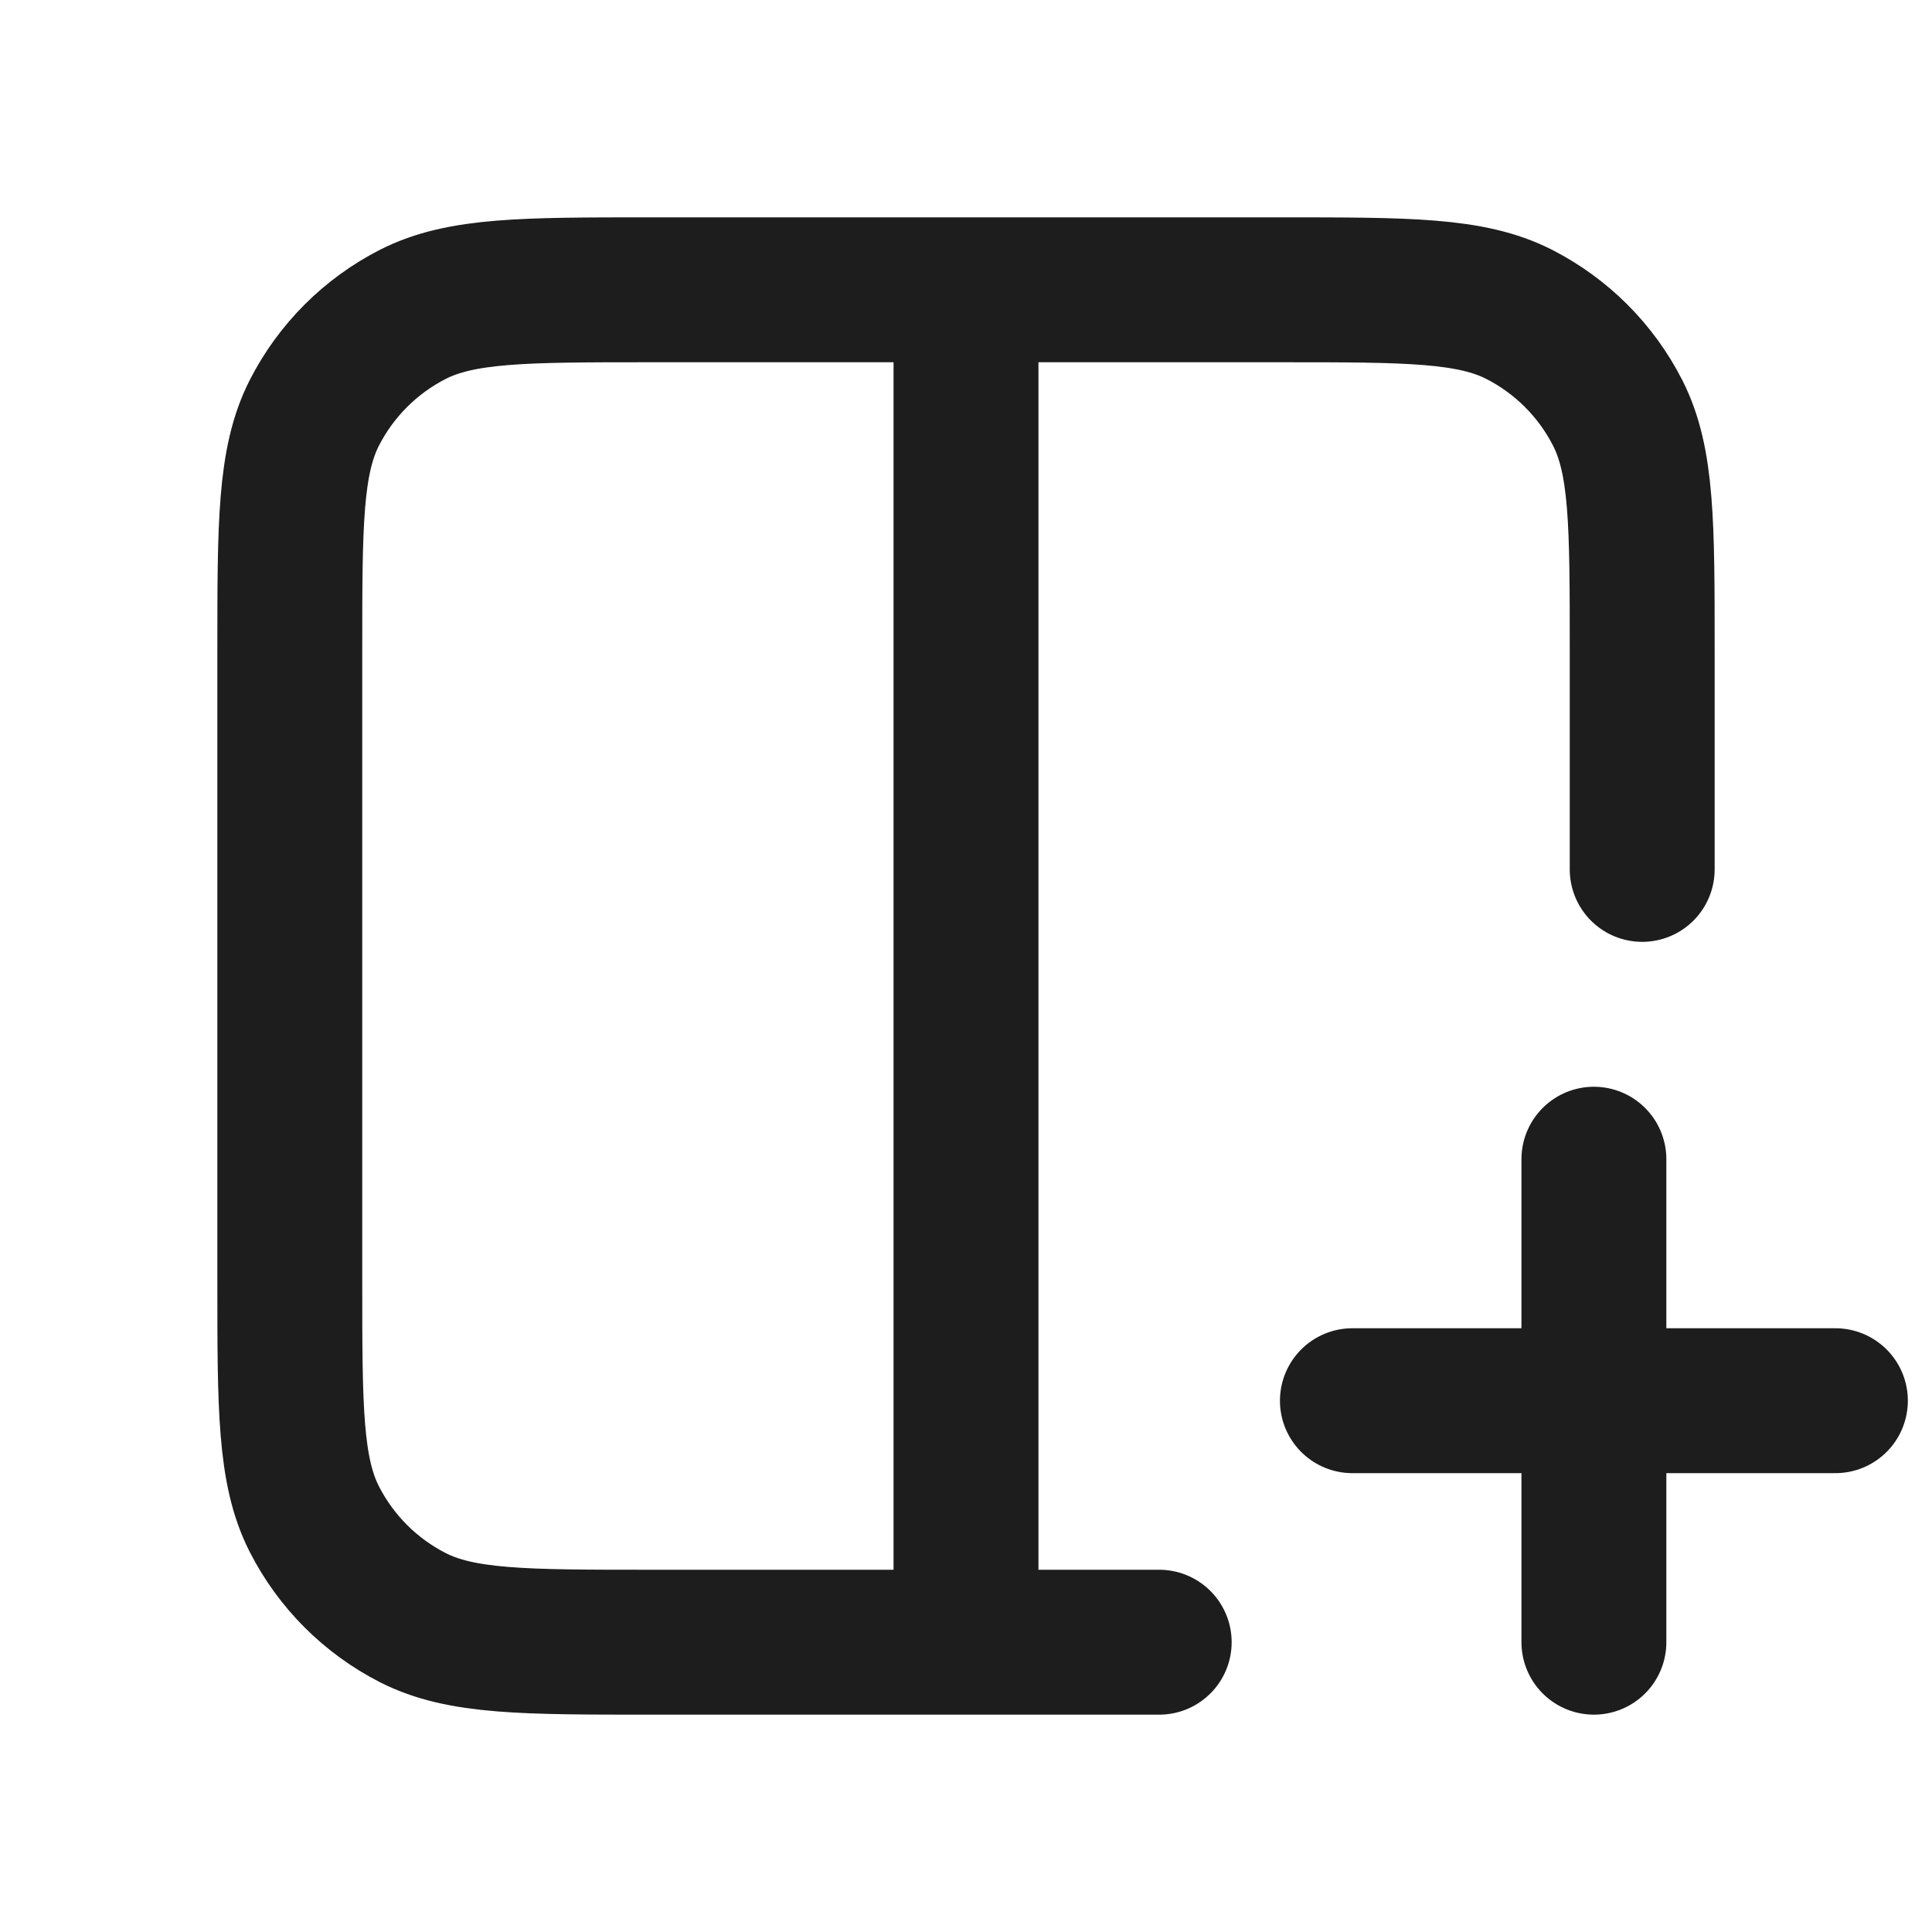
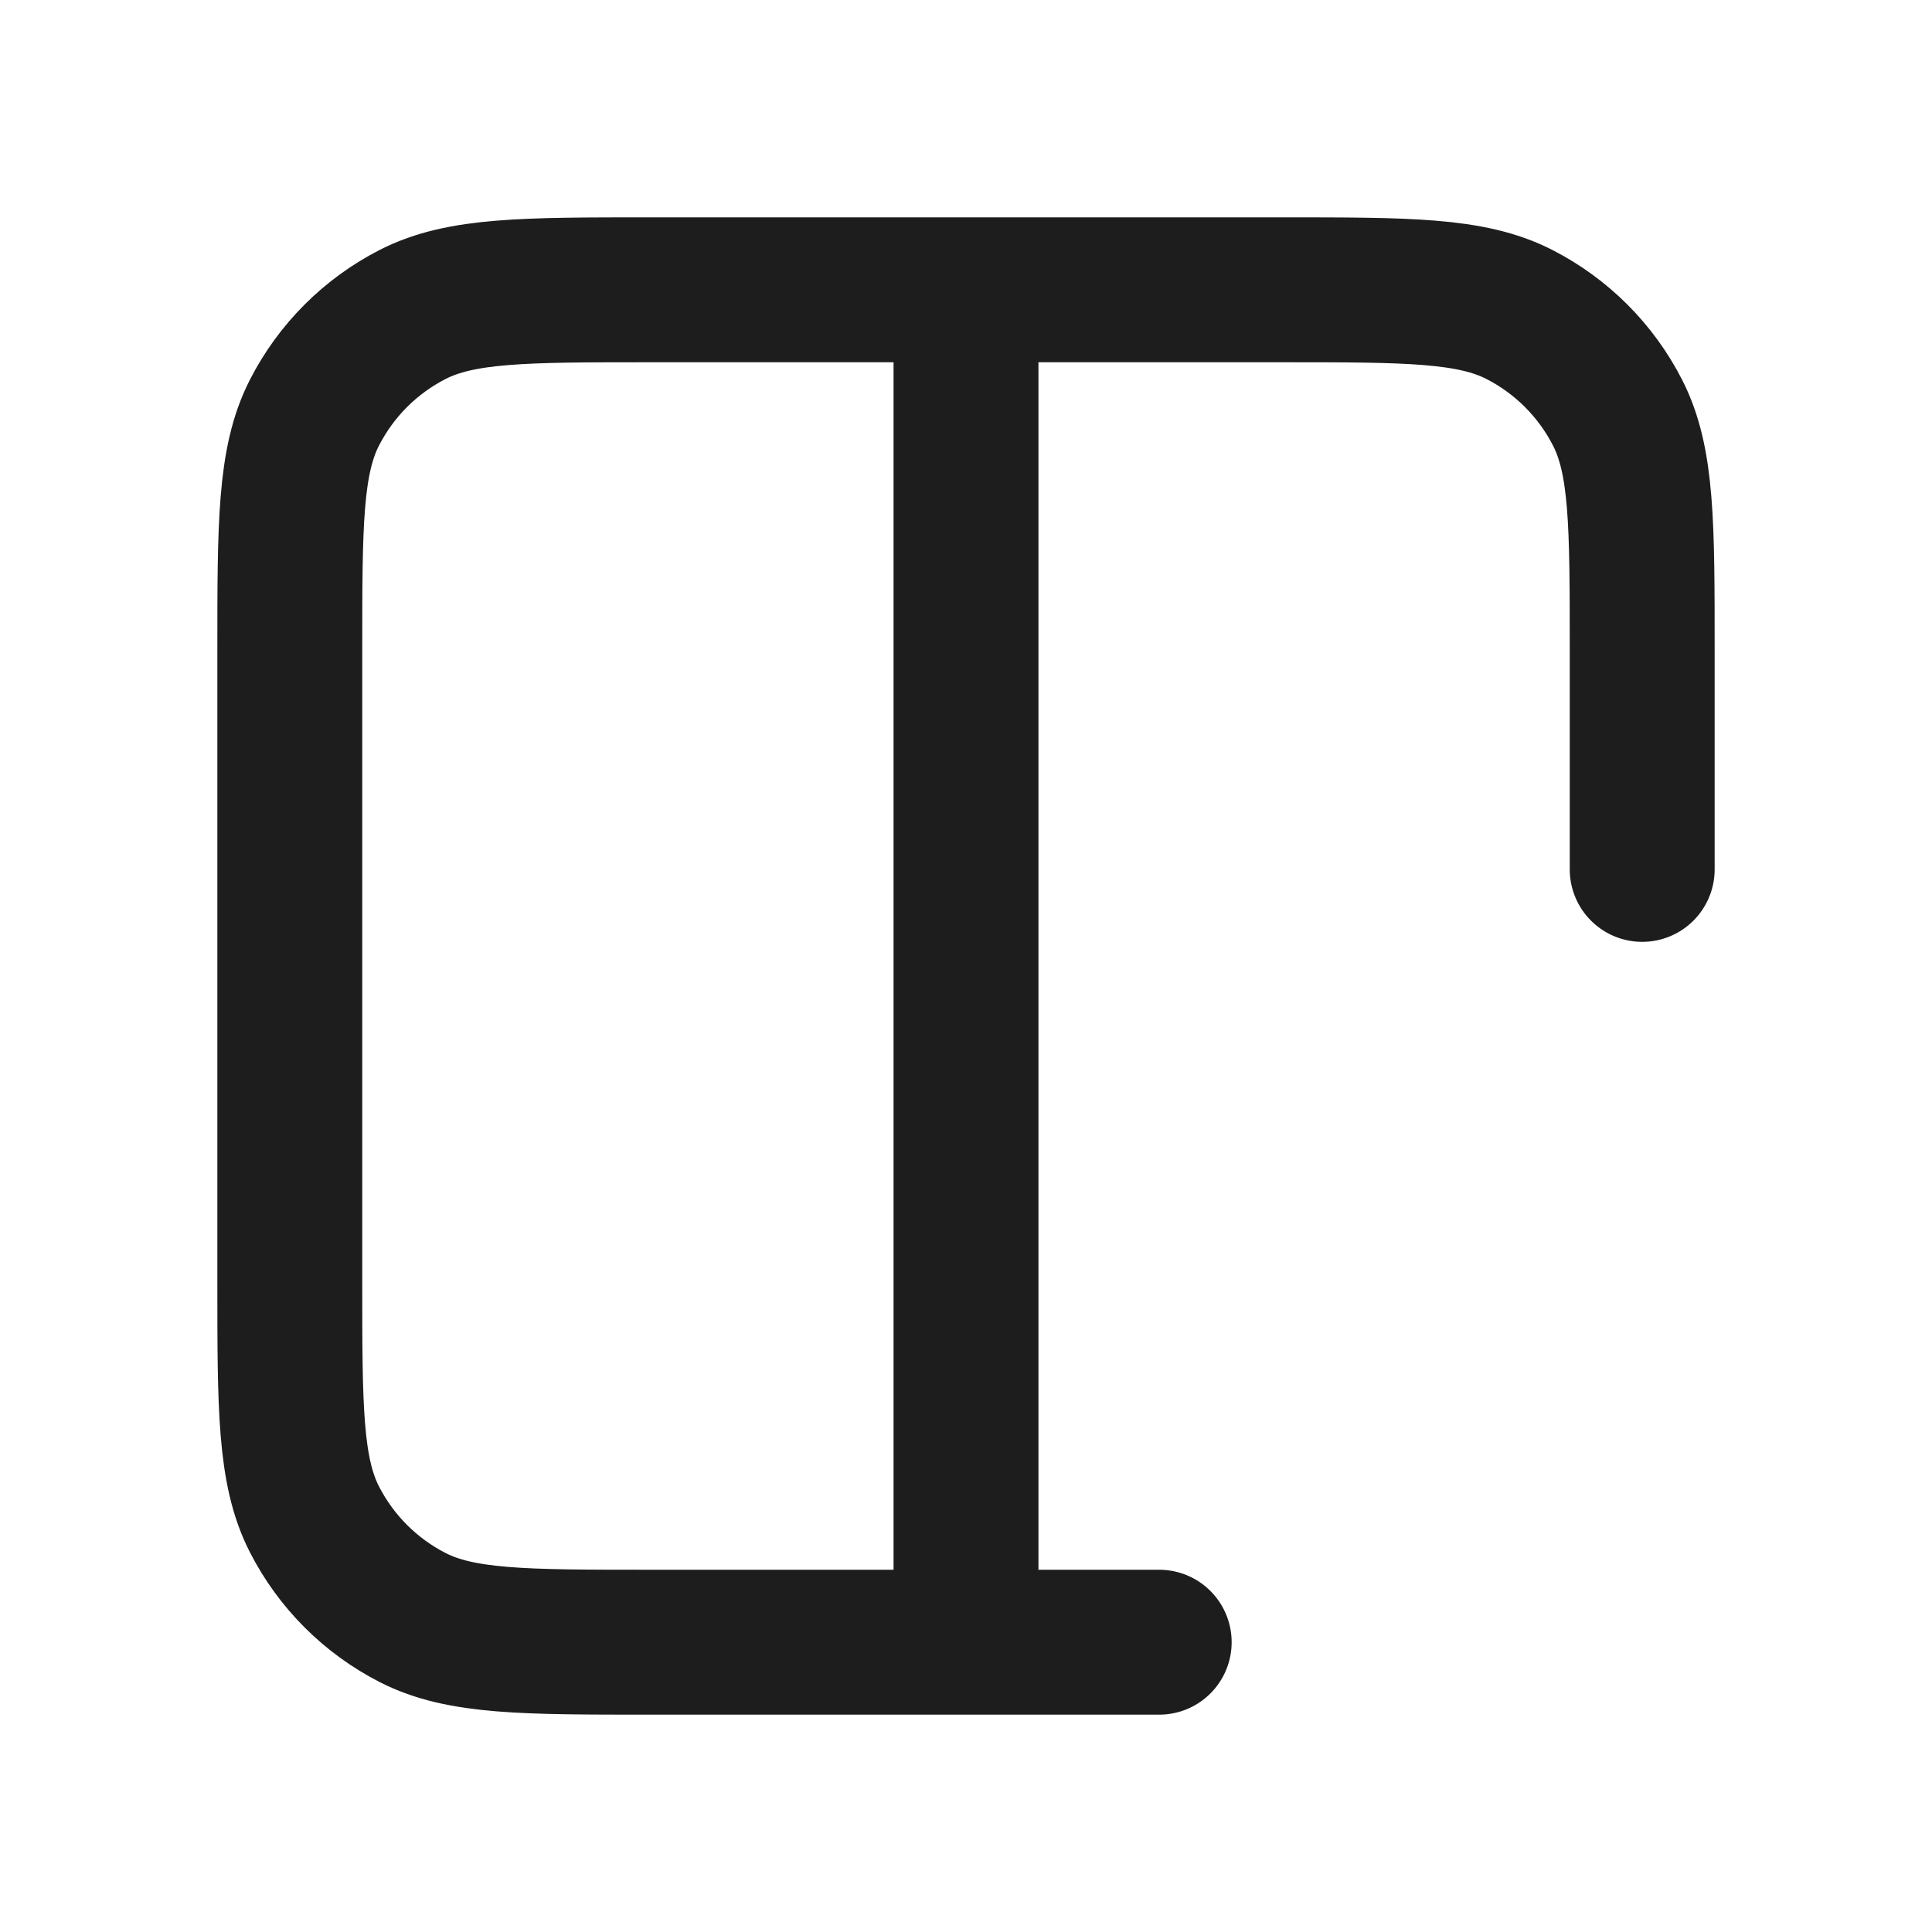
<svg xmlns="http://www.w3.org/2000/svg" width="20" height="20" viewBox="0 0 20 20" fill="none">
  <path d="M10 17V3M12 17H6.733C5.427 17 4.773 17 4.274 16.746C3.835 16.522 3.478 16.165 3.254 15.726C3 15.227 3 14.573 3 13.267V6.733C3 5.427 3 4.773 3.254 4.274C3.478 3.835 3.835 3.478 4.274 3.254C4.773 3 5.427 3 6.733 3H13.267C14.573 3 15.227 3 15.726 3.254C16.165 3.478 16.522 3.835 16.746 4.274C17 4.773 17 5.427 17 6.733V9" stroke="#1D1D1D" stroke-width="1.5" stroke-linecap="round" stroke-linejoin="round" />
-   <path d="M16.5 17V12M14 14.5H19" stroke="#1D1D1D" stroke-width="1.5" stroke-linecap="round" stroke-linejoin="round" />
</svg>